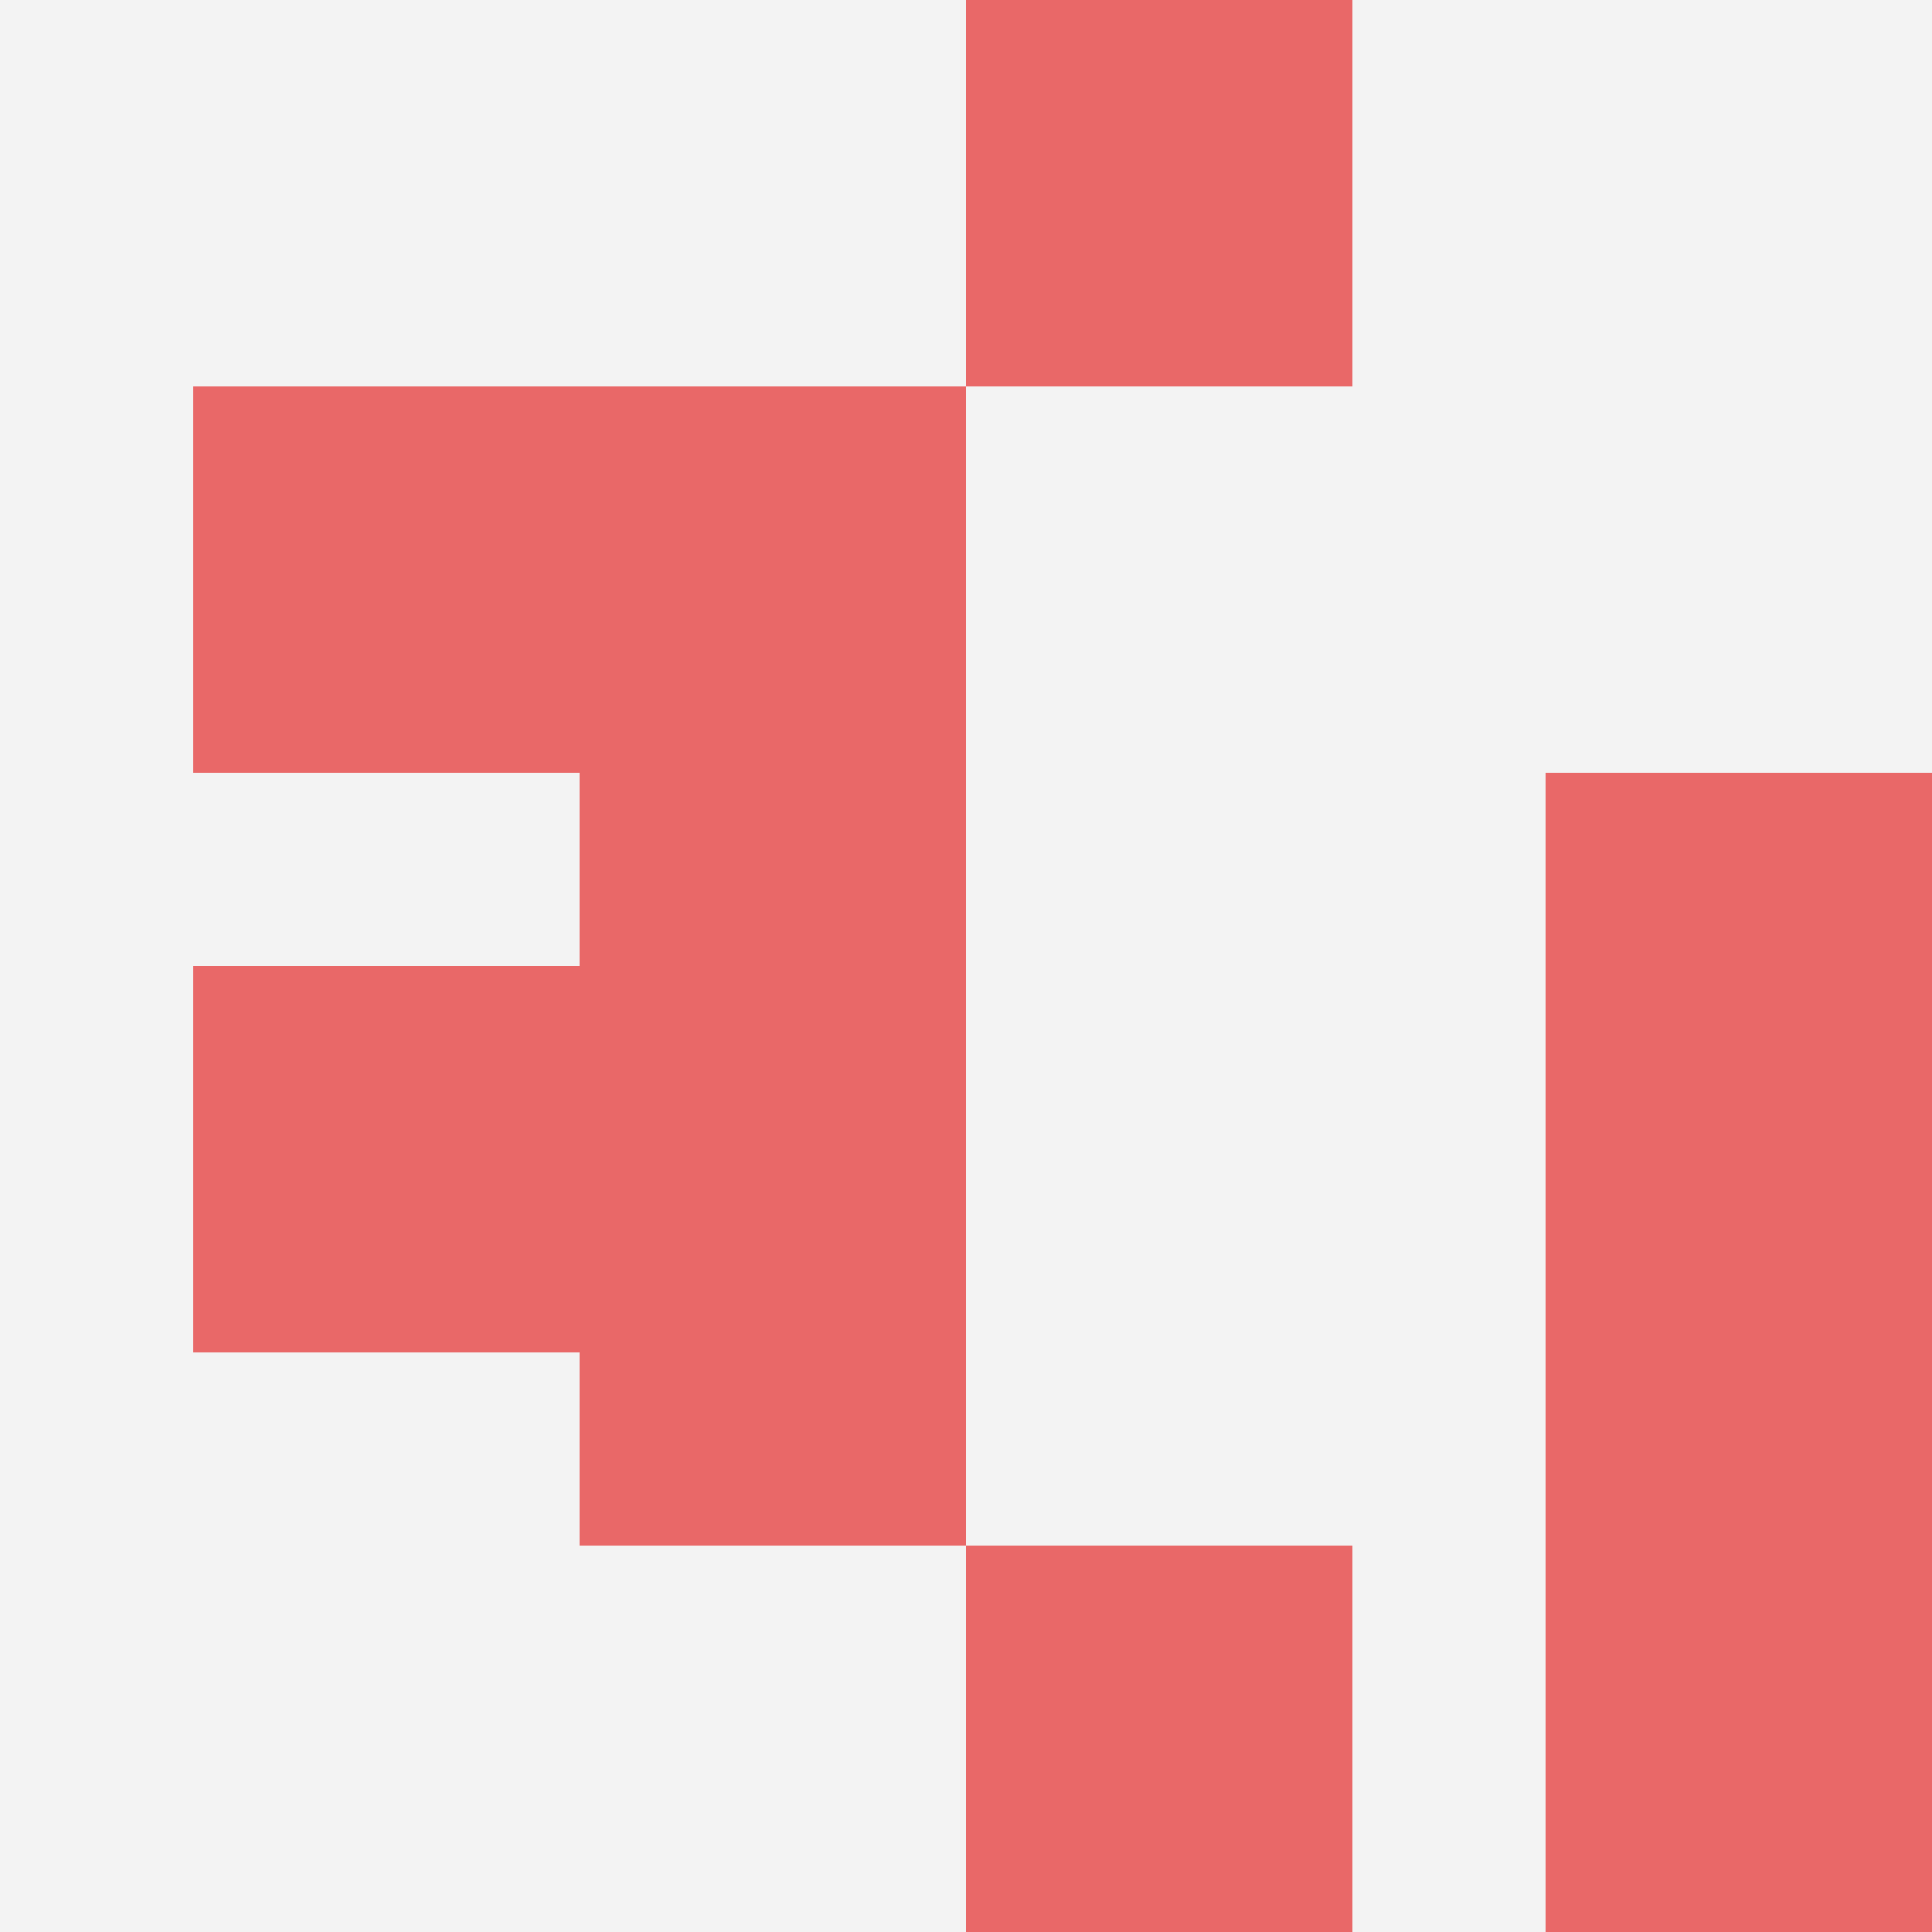
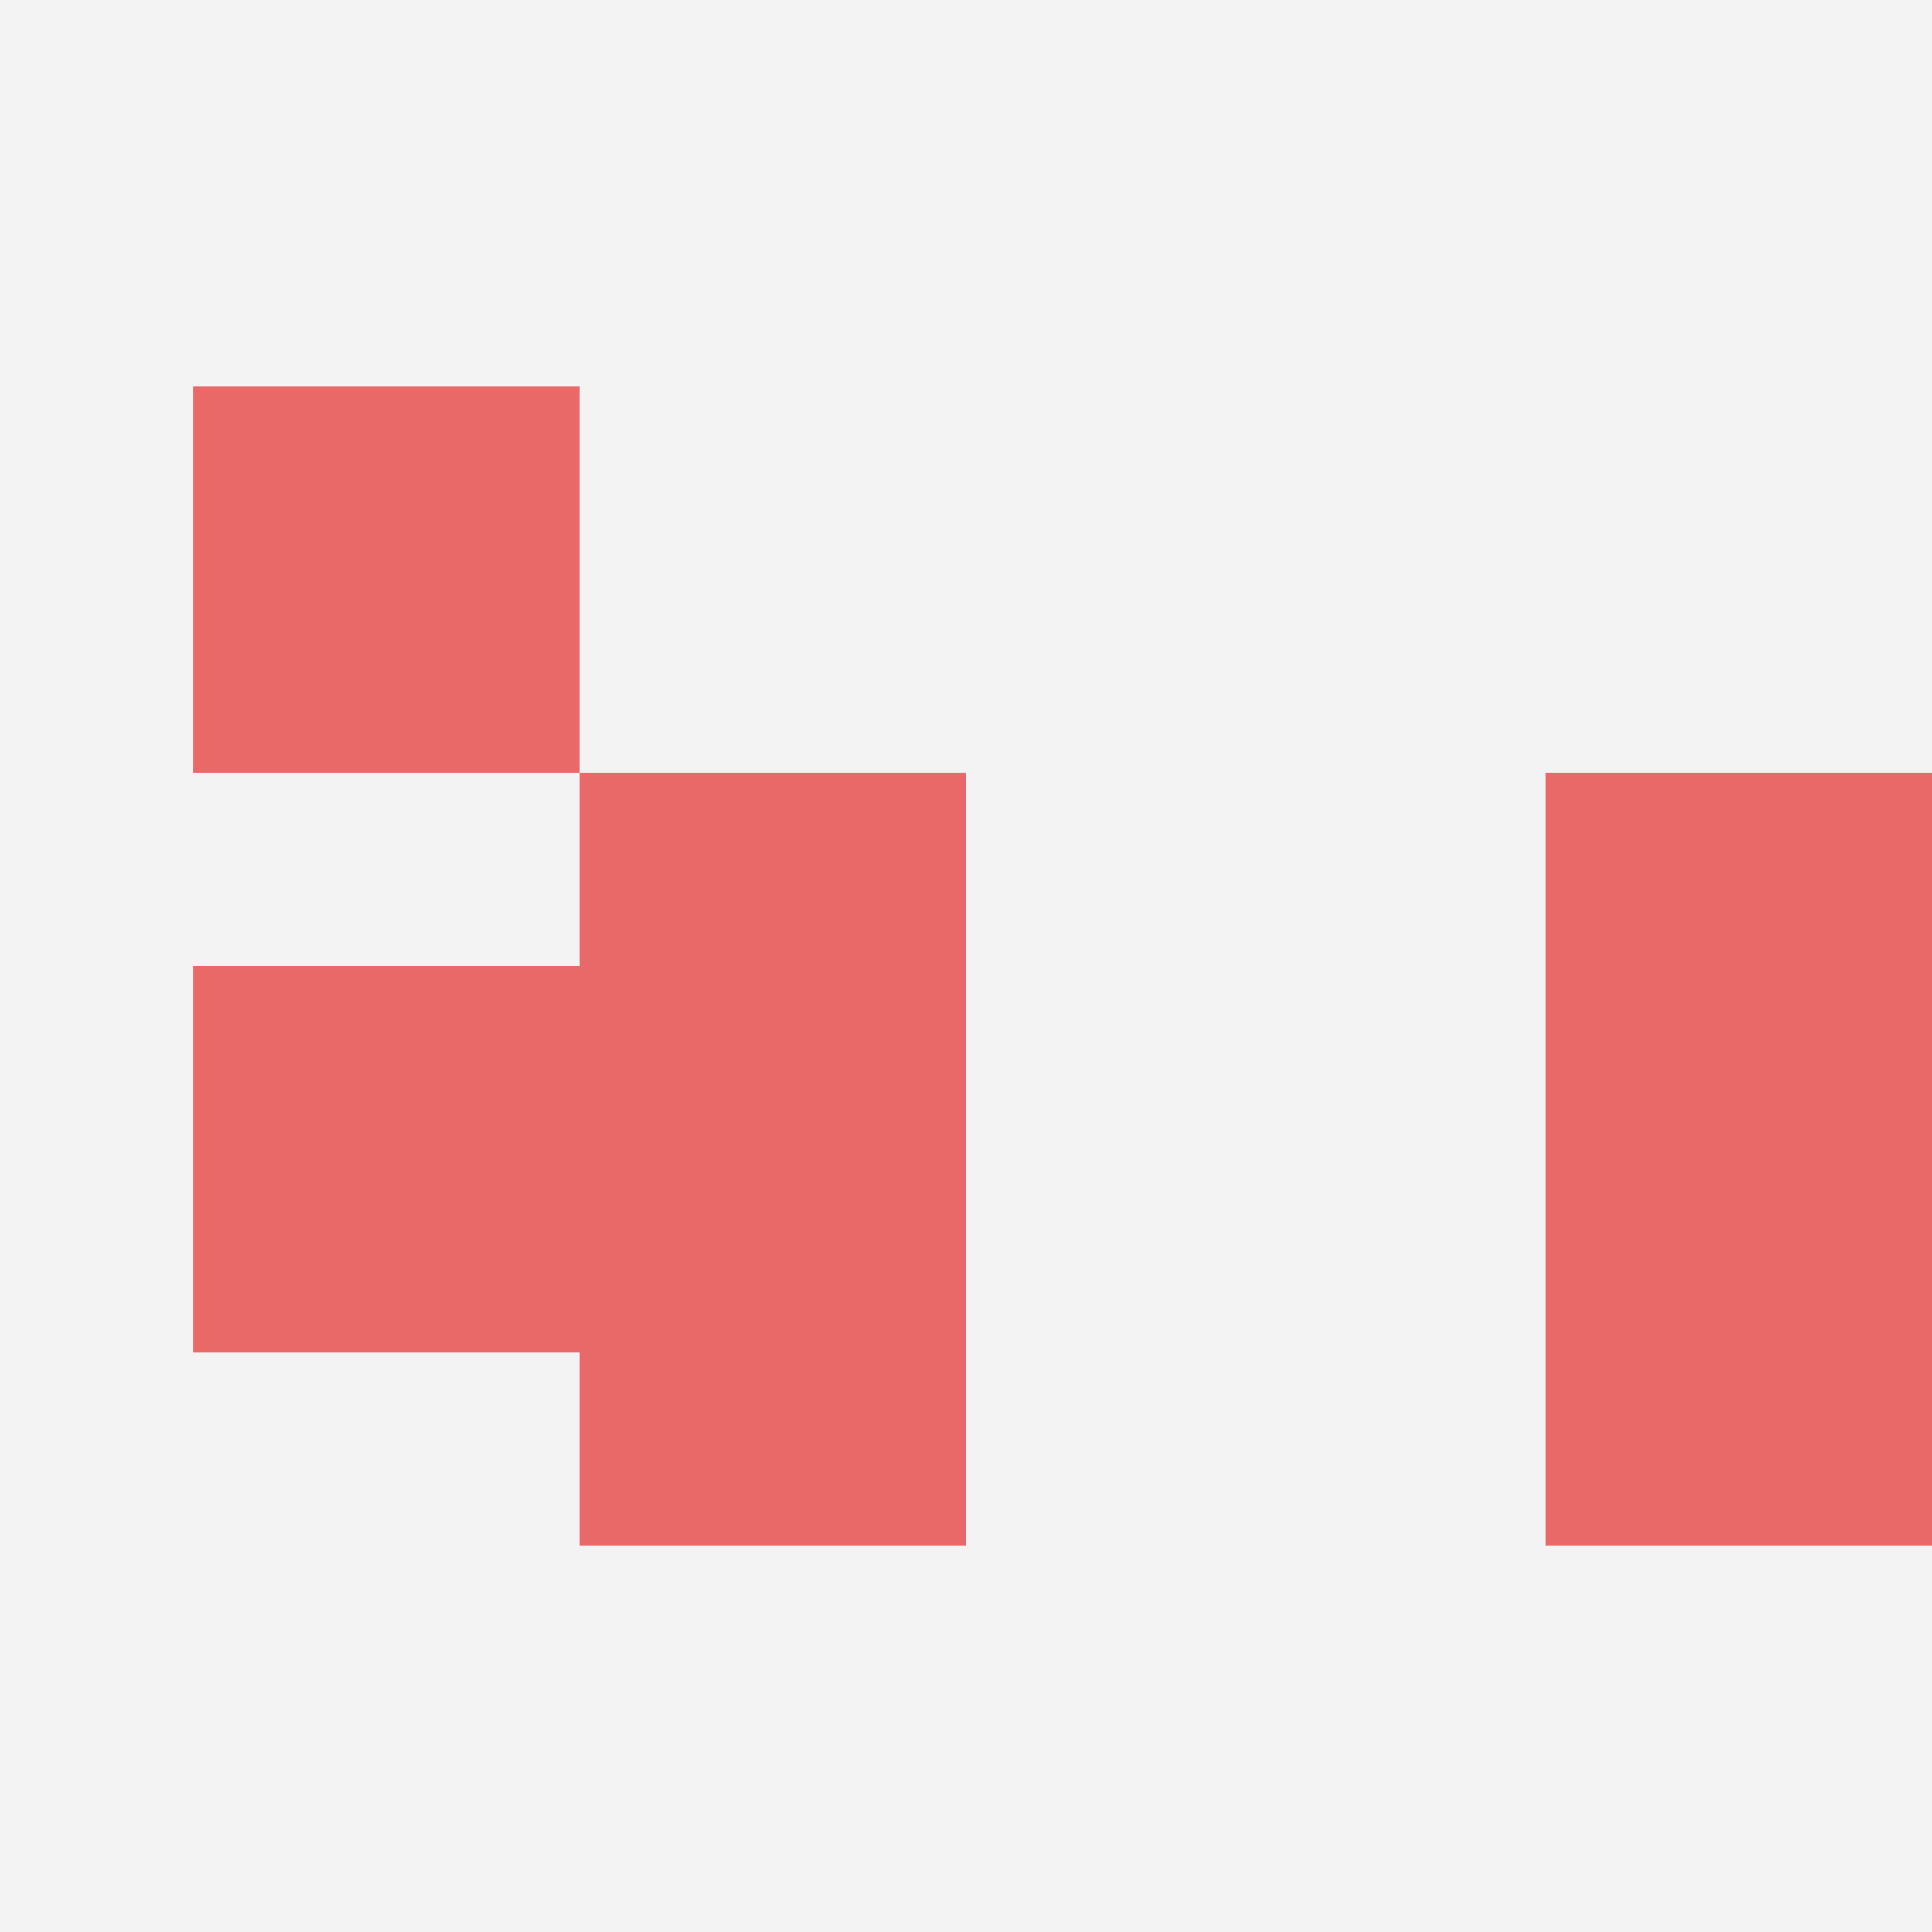
<svg xmlns="http://www.w3.org/2000/svg" id="ten-svg" preserveAspectRatio="xMinYMin meet" viewBox="0 0 10 10">
  <rect x="0" y="0" width="10" height="10" fill="#F3F3F3" />
  <rect class="t" x="3" y="6" />
  <rect class="t" x="8" y="4" />
  <rect class="t" x="8" y="6" />
-   <rect class="t" x="5" y="0" />
-   <rect class="t" x="5" y="8" />
-   <rect class="t" x="8" y="8" />
  <rect class="t" x="3" y="4" />
  <rect class="t" x="1" y="2" />
-   <rect class="t" x="3" y="2" />
  <rect class="t" x="1" y="5" />
  <style>.t{width:2px;height:2px;fill:#E96868} #ten-svg{shape-rendering:crispedges;}</style>
</svg>